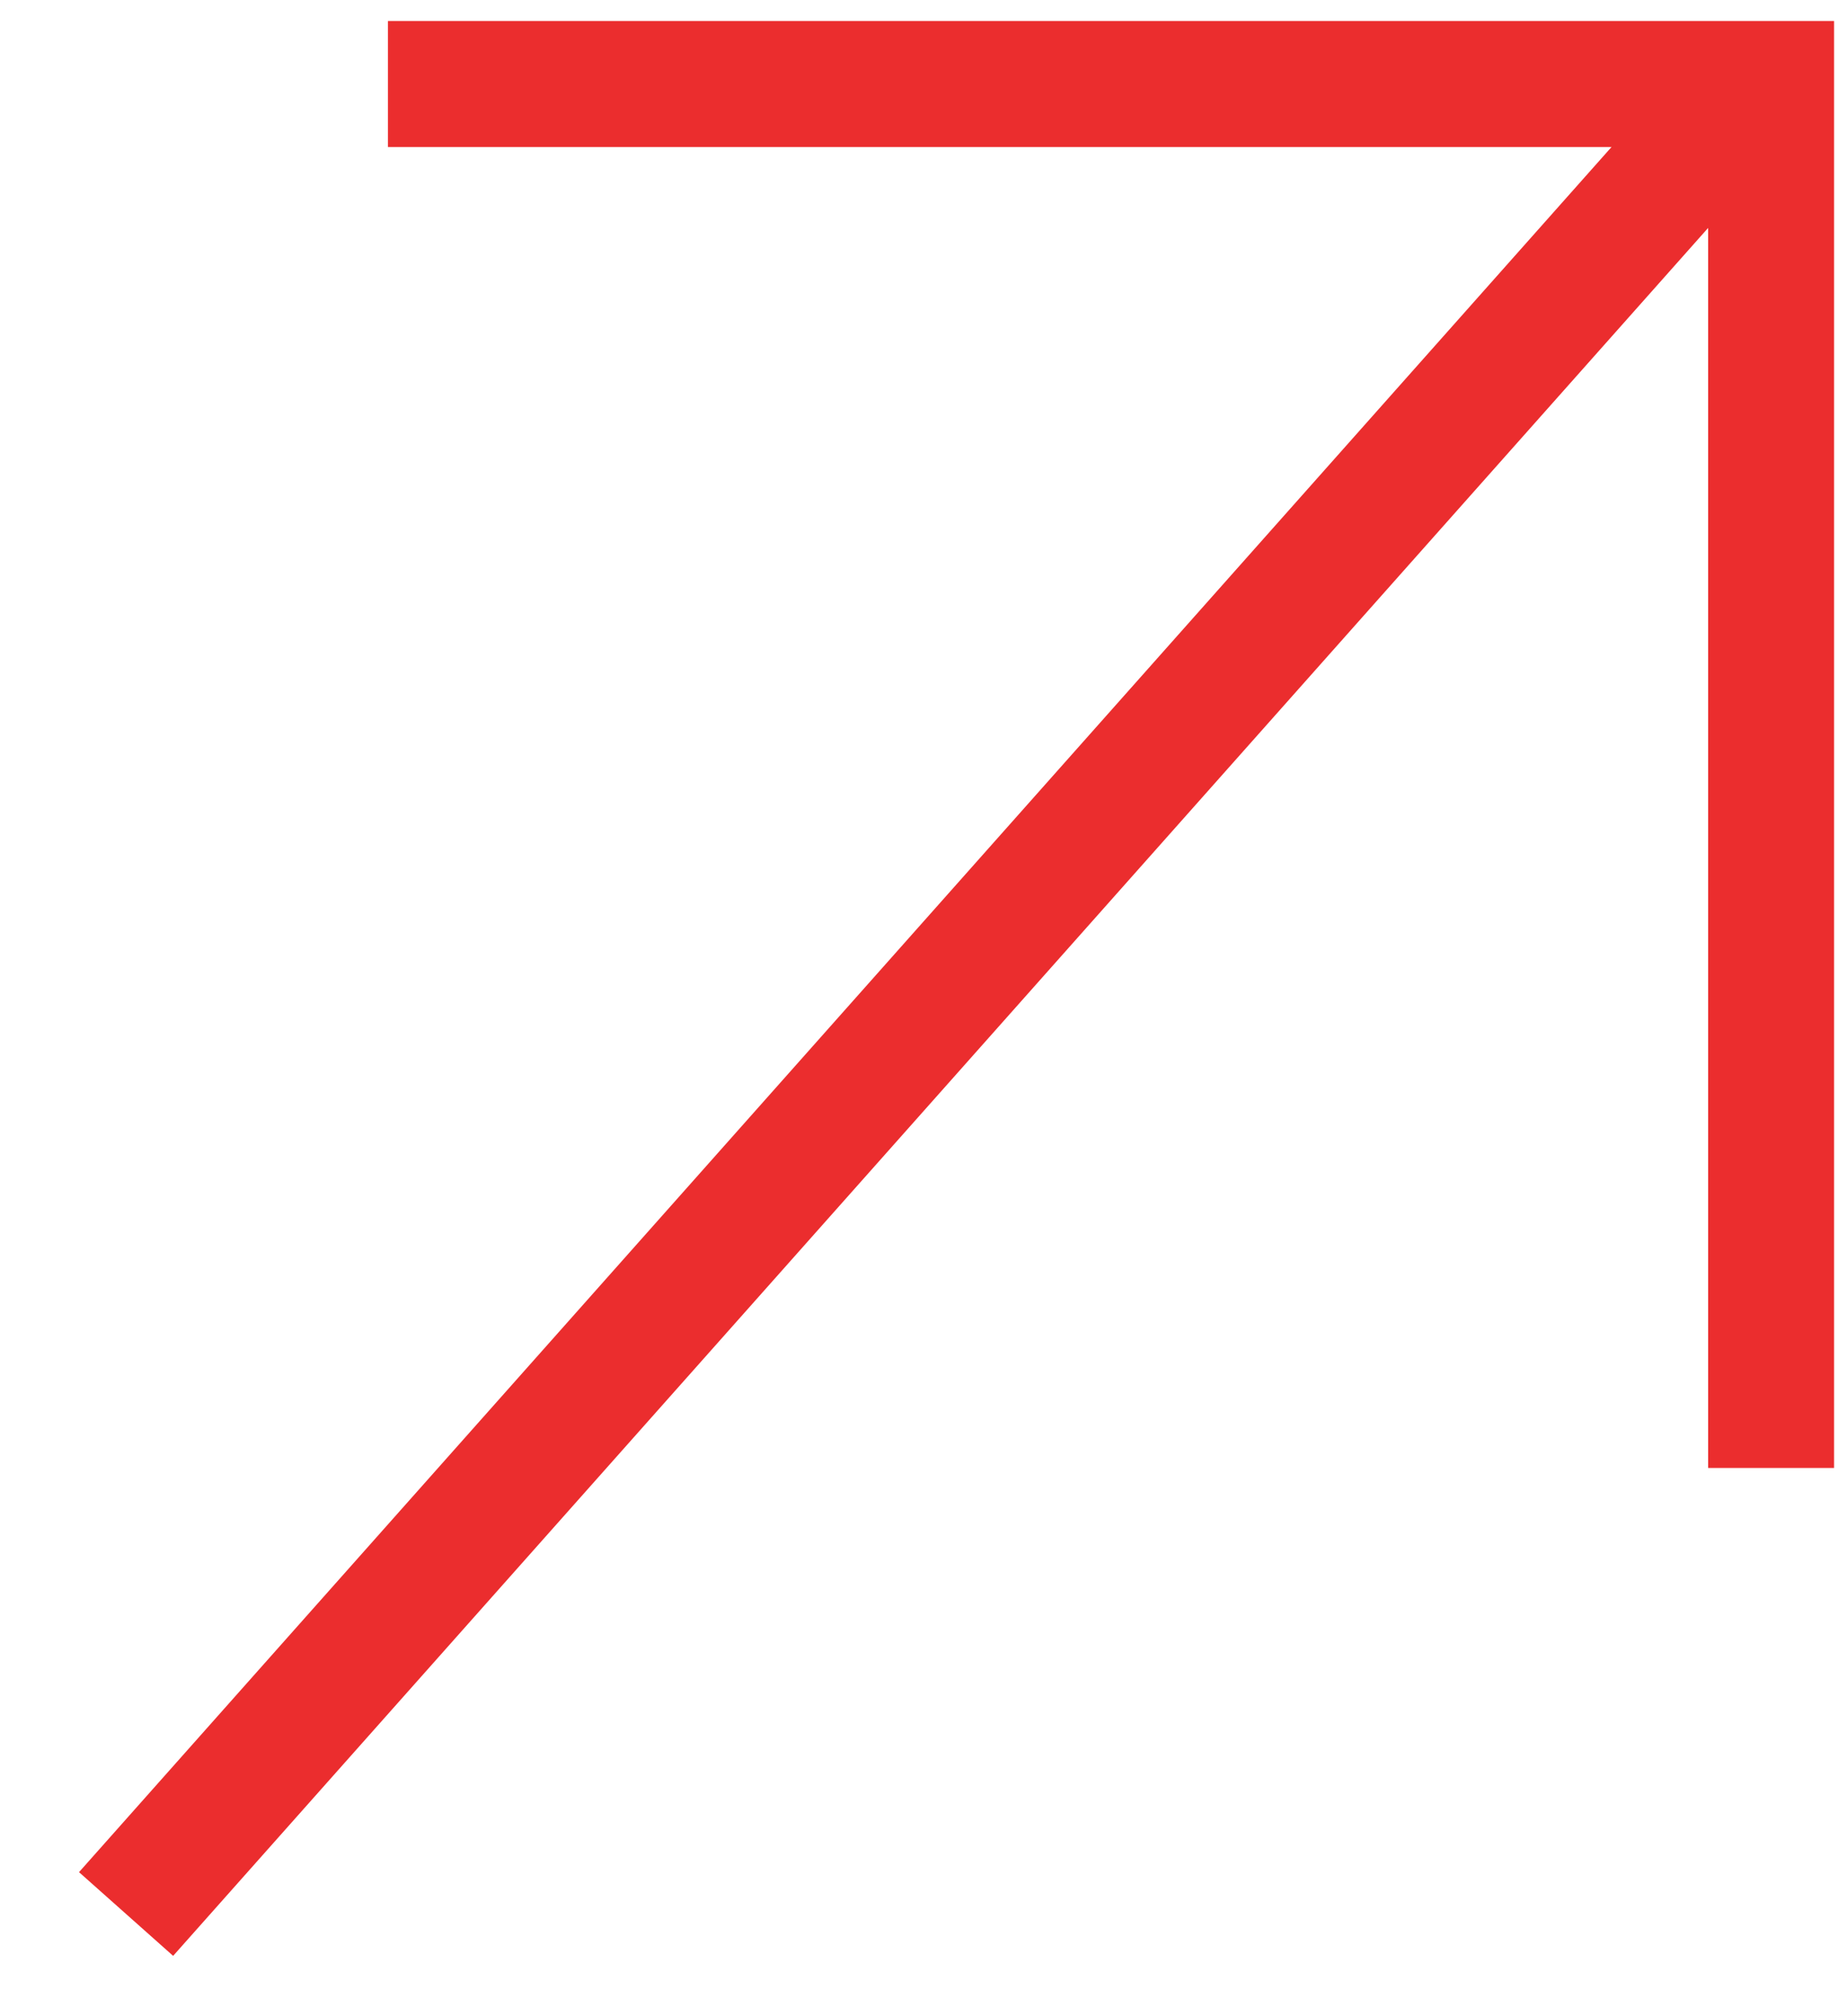
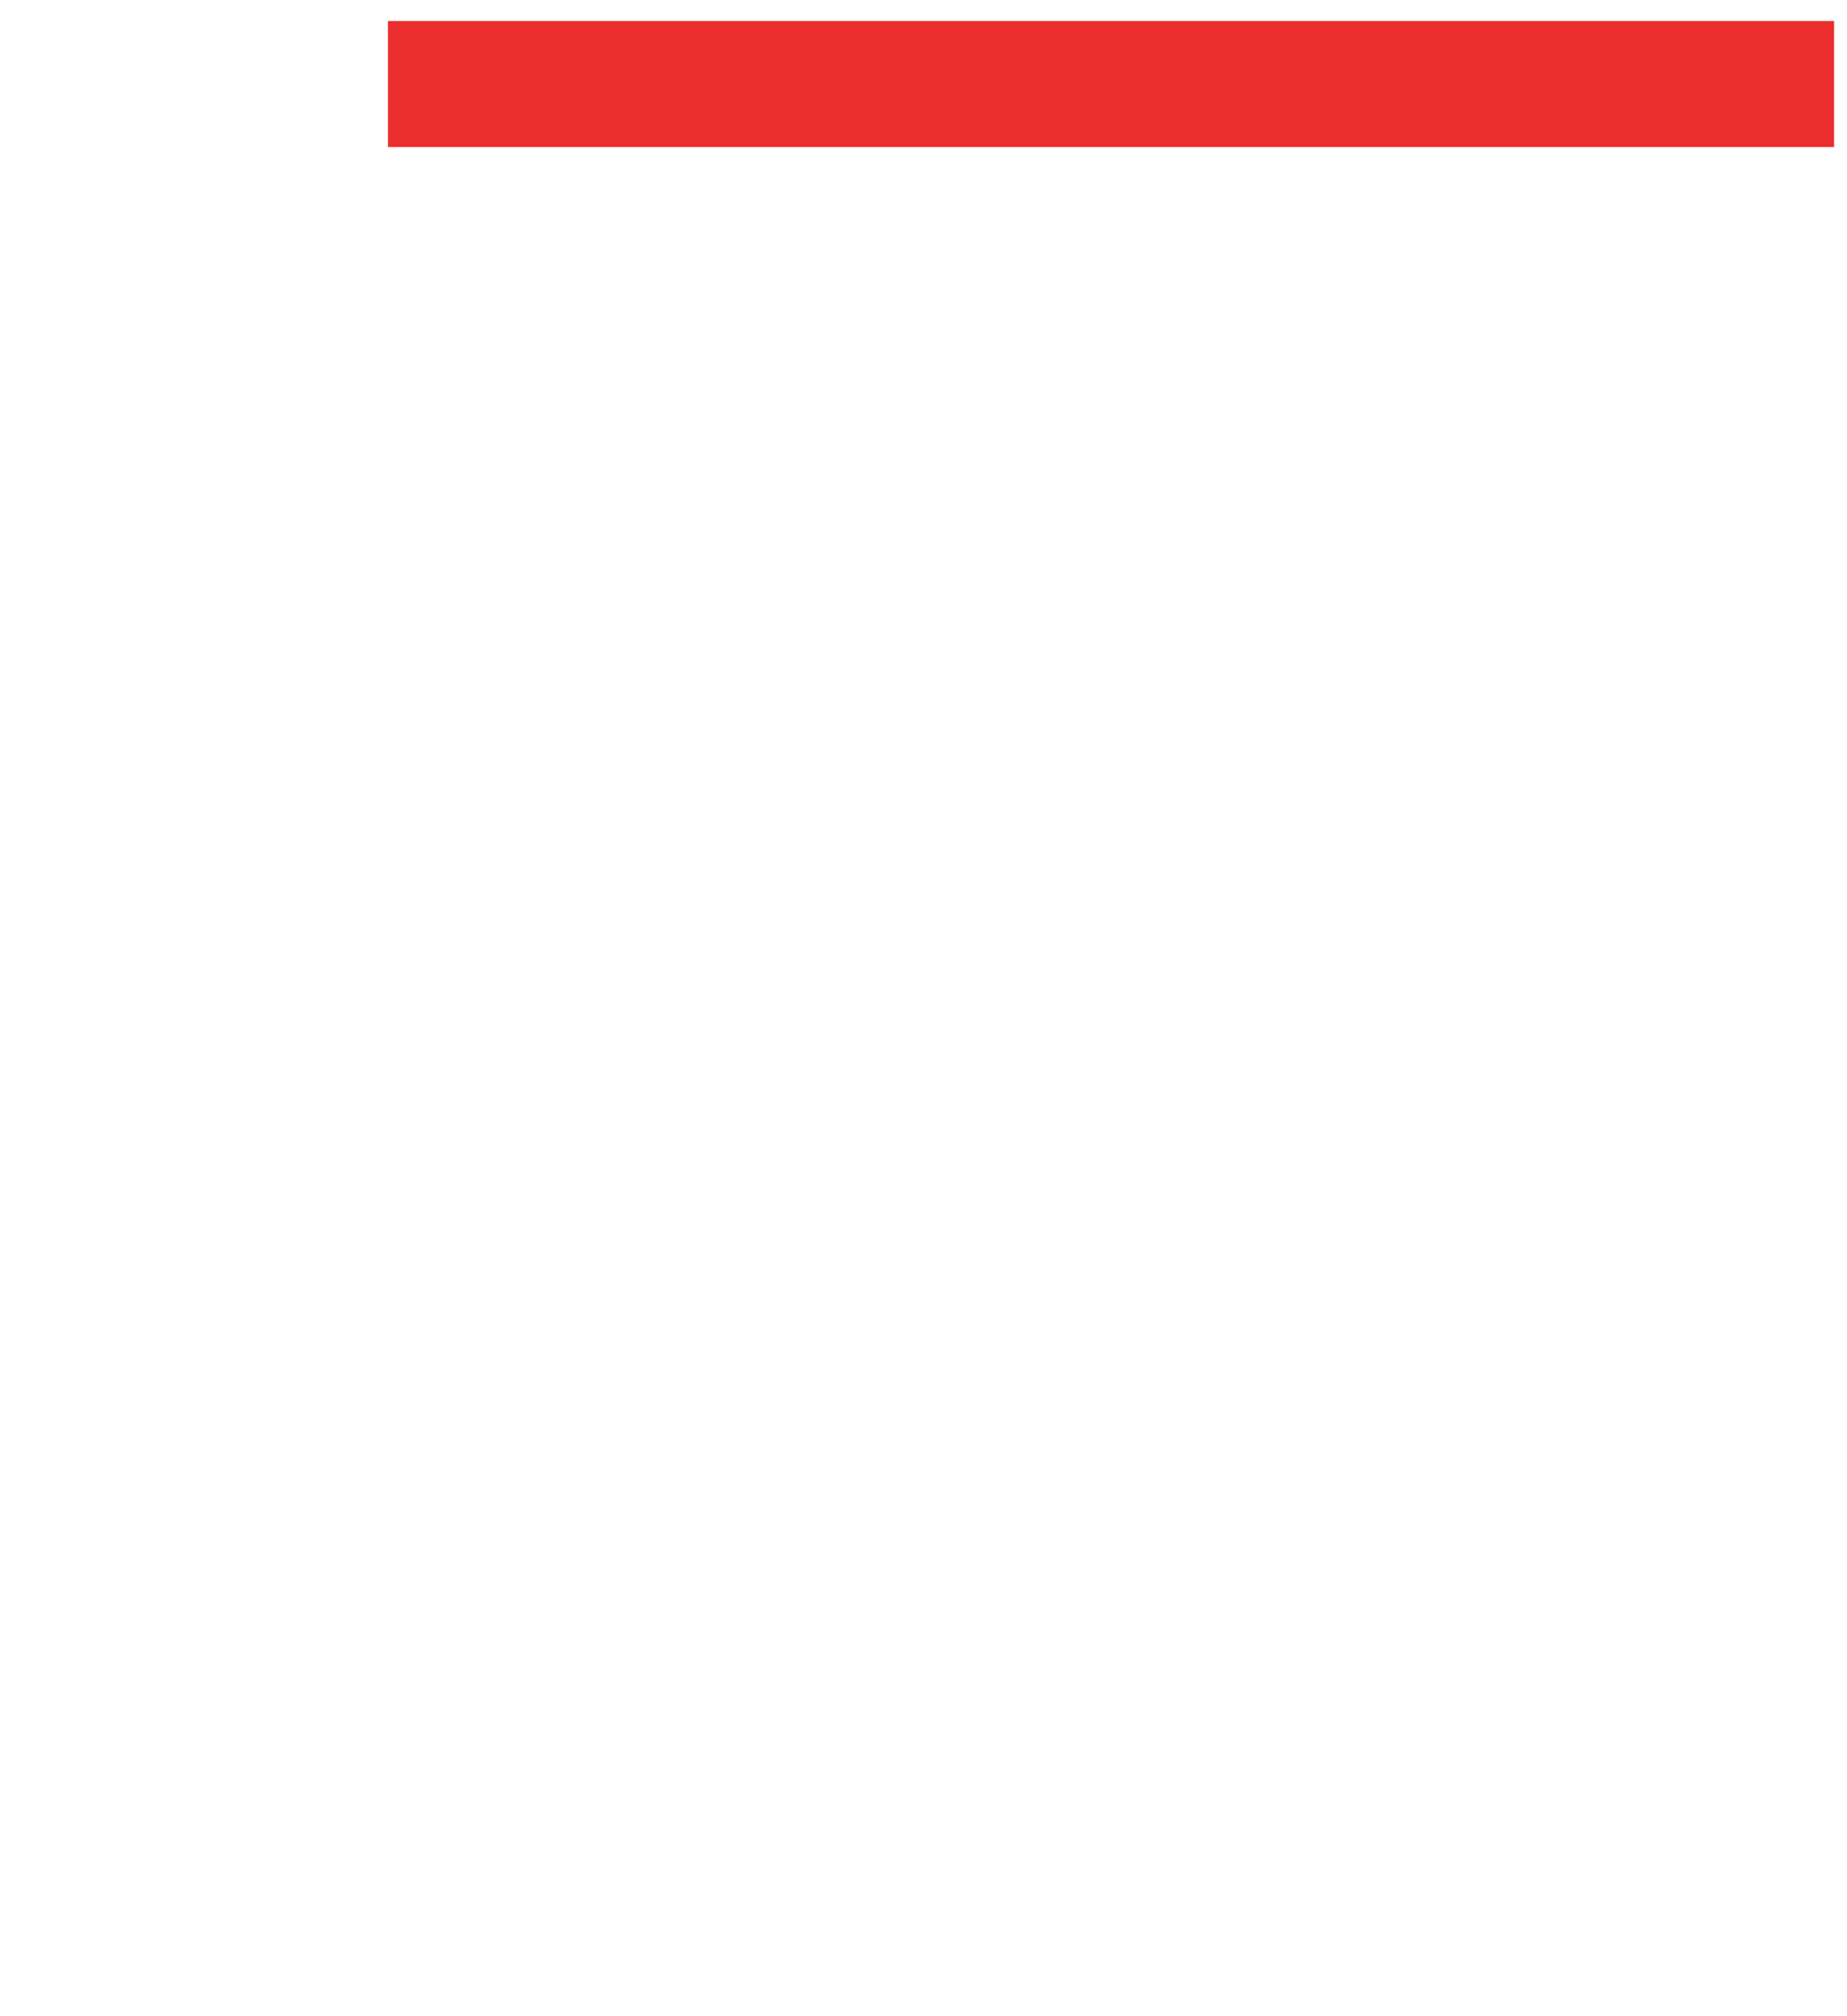
<svg xmlns="http://www.w3.org/2000/svg" width="22" height="24" viewBox="0 0 22 24" fill="none">
-   <path d="M2 22.223L19.971 2.006" stroke="#EB2D2E" stroke-width="1.5" stroke-linecap="square" />
-   <path d="M5.371 1H21.096V16.724" stroke="#EB2D2E" stroke-width="1.5" stroke-linecap="square" />
+   <path d="M5.371 1H21.096" stroke="#EB2D2E" stroke-width="1.5" stroke-linecap="square" />
</svg>